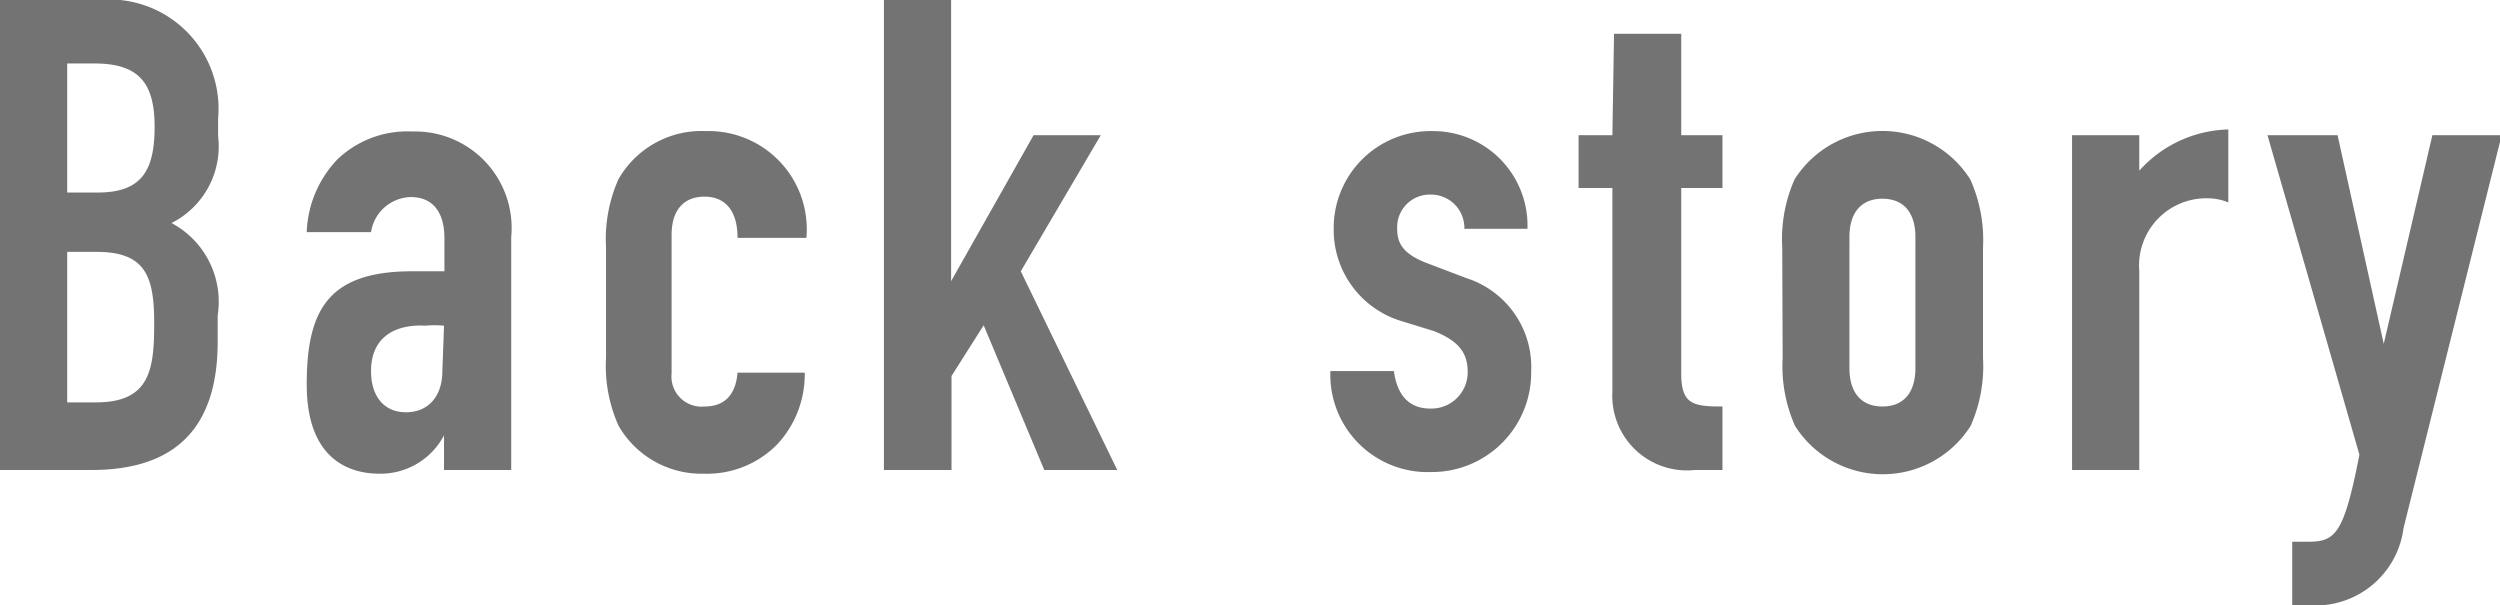
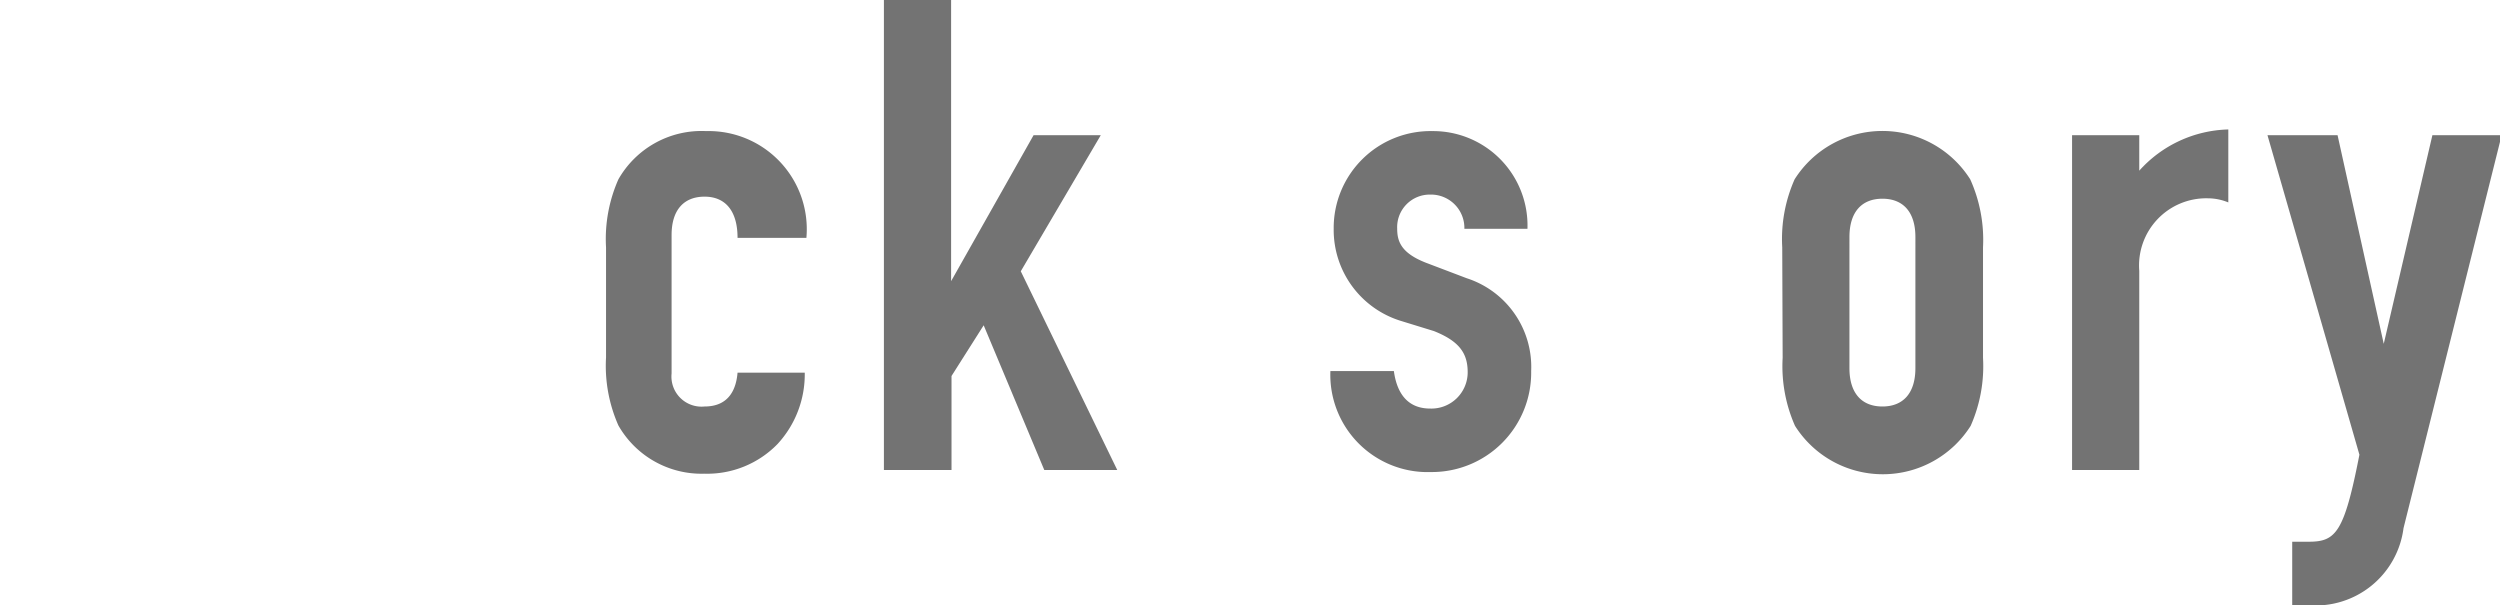
<svg xmlns="http://www.w3.org/2000/svg" width="60.64" height="14.68" viewBox="0 0 60.64 14.68">
  <defs>
    <style>.cls-1{fill:#737373;}</style>
  </defs>
  <title>label-back_story</title>
  <g id="レイヤー_2" data-name="レイヤー 2">
    <g id="Labo">
-       <path class="cls-1" d="M0,0H2.39a2.65,2.65,0,0,1,2.9,2.88V3.3A2.08,2.08,0,0,1,4.16,5.41,2.16,2.16,0,0,1,5.28,7.65v.64c0,2-.94,3.11-3.06,3.11H0ZM1.63,4.67h.74c1.09,0,1.38-.56,1.38-1.6S3.38,1.54,2.3,1.54H1.63Zm0,5.09h.7c1.31,0,1.41-.8,1.41-1.92S3.54,6.11,2.35,6.11H1.63Z" />
-       <path class="cls-1" d="M10.77,10.56h0a1.74,1.74,0,0,1-1.57.93c-.75,0-1.76-.37-1.76-2.16S7.94,6.58,10,6.58c.22,0,.45,0,.78,0V5.78c0-.54-.21-1-.82-1A1,1,0,0,0,9,5.63H7.44a2.69,2.69,0,0,1,.74-1.76A2.45,2.45,0,0,1,10,3.19,2.34,2.34,0,0,1,12.4,5.75V11.4H10.77Zm0-2.66a2.38,2.38,0,0,0-.45,0C9.62,7.86,9,8.15,9,9c0,.62.32,1,.85,1s.88-.38.88-1Z" />
      <path class="cls-1" d="M16.29,9.06a.73.73,0,0,0,.8.8c.62,0,.77-.46.8-.82h1.63a2.49,2.49,0,0,1-.66,1.73,2.38,2.38,0,0,1-1.78.72A2.32,2.32,0,0,1,15,10.32a3.57,3.57,0,0,1-.3-1.65V6A3.57,3.57,0,0,1,15,4.35a2.32,2.32,0,0,1,2.13-1.17,2.38,2.38,0,0,1,2.43,2.59H17.89c0-.66-.3-1-.8-1s-.8.32-.8.93Z" />
      <path class="cls-1" d="M21.44,0h1.63V6.82h0l2-3.54h1.63l-1.94,3.3,2.34,4.82H25.33L23.86,7.89l-.78,1.23V11.4H21.44Z" />
      <path class="cls-1" d="M35.52,5.55a.81.81,0,0,0-.83-.83.79.79,0,0,0-.8.82c0,.3.08.59.69.83l1,.38A2.26,2.26,0,0,1,37.14,9a2.41,2.41,0,0,1-2.43,2.45A2.36,2.36,0,0,1,32.27,9h1.54c.06.45.27.91.88.91a.88.88,0,0,0,.91-.88c0-.45-.19-.75-.82-1L34,7.79a2.31,2.31,0,0,1-1.65-2.24,2.35,2.35,0,0,1,2.4-2.37,2.29,2.29,0,0,1,2.3,2.37Z" />
-       <path class="cls-1" d="M39.15.82h1.63V3.28h1V4.56h-1v4.5c0,.75.29.8,1,.8V11.4h-.67a1.81,1.81,0,0,1-2-1.9V4.56h-.82V3.28h.82Z" />
      <path class="cls-1" d="M43.23,6a3.57,3.57,0,0,1,.3-1.65,2.52,2.52,0,0,1,4.26,0A3.57,3.57,0,0,1,48.1,6V8.68a3.57,3.57,0,0,1-.3,1.65,2.52,2.52,0,0,1-4.26,0,3.57,3.57,0,0,1-.3-1.65Zm1.63,2.93c0,.61.3.93.8.93s.8-.32.8-.93V5.75c0-.61-.3-.93-.8-.93s-.8.32-.8.93Z" />
      <path class="cls-1" d="M50.26,3.28h1.63v.86a3,3,0,0,1,2.16-1V4.91a1.31,1.31,0,0,0-.5-.1,1.63,1.63,0,0,0-1.66,1.76V11.4H50.26Z" />
      <path class="cls-1" d="M56.7,3.28l1.12,5.06h0L59,3.28h1.68L58.3,12.81A2.15,2.15,0,0,1,56,14.68H55.6V13.14H56c.66,0,.86-.22,1.23-2.11L55,3.28Z" />
    </g>
  </g>
</svg>